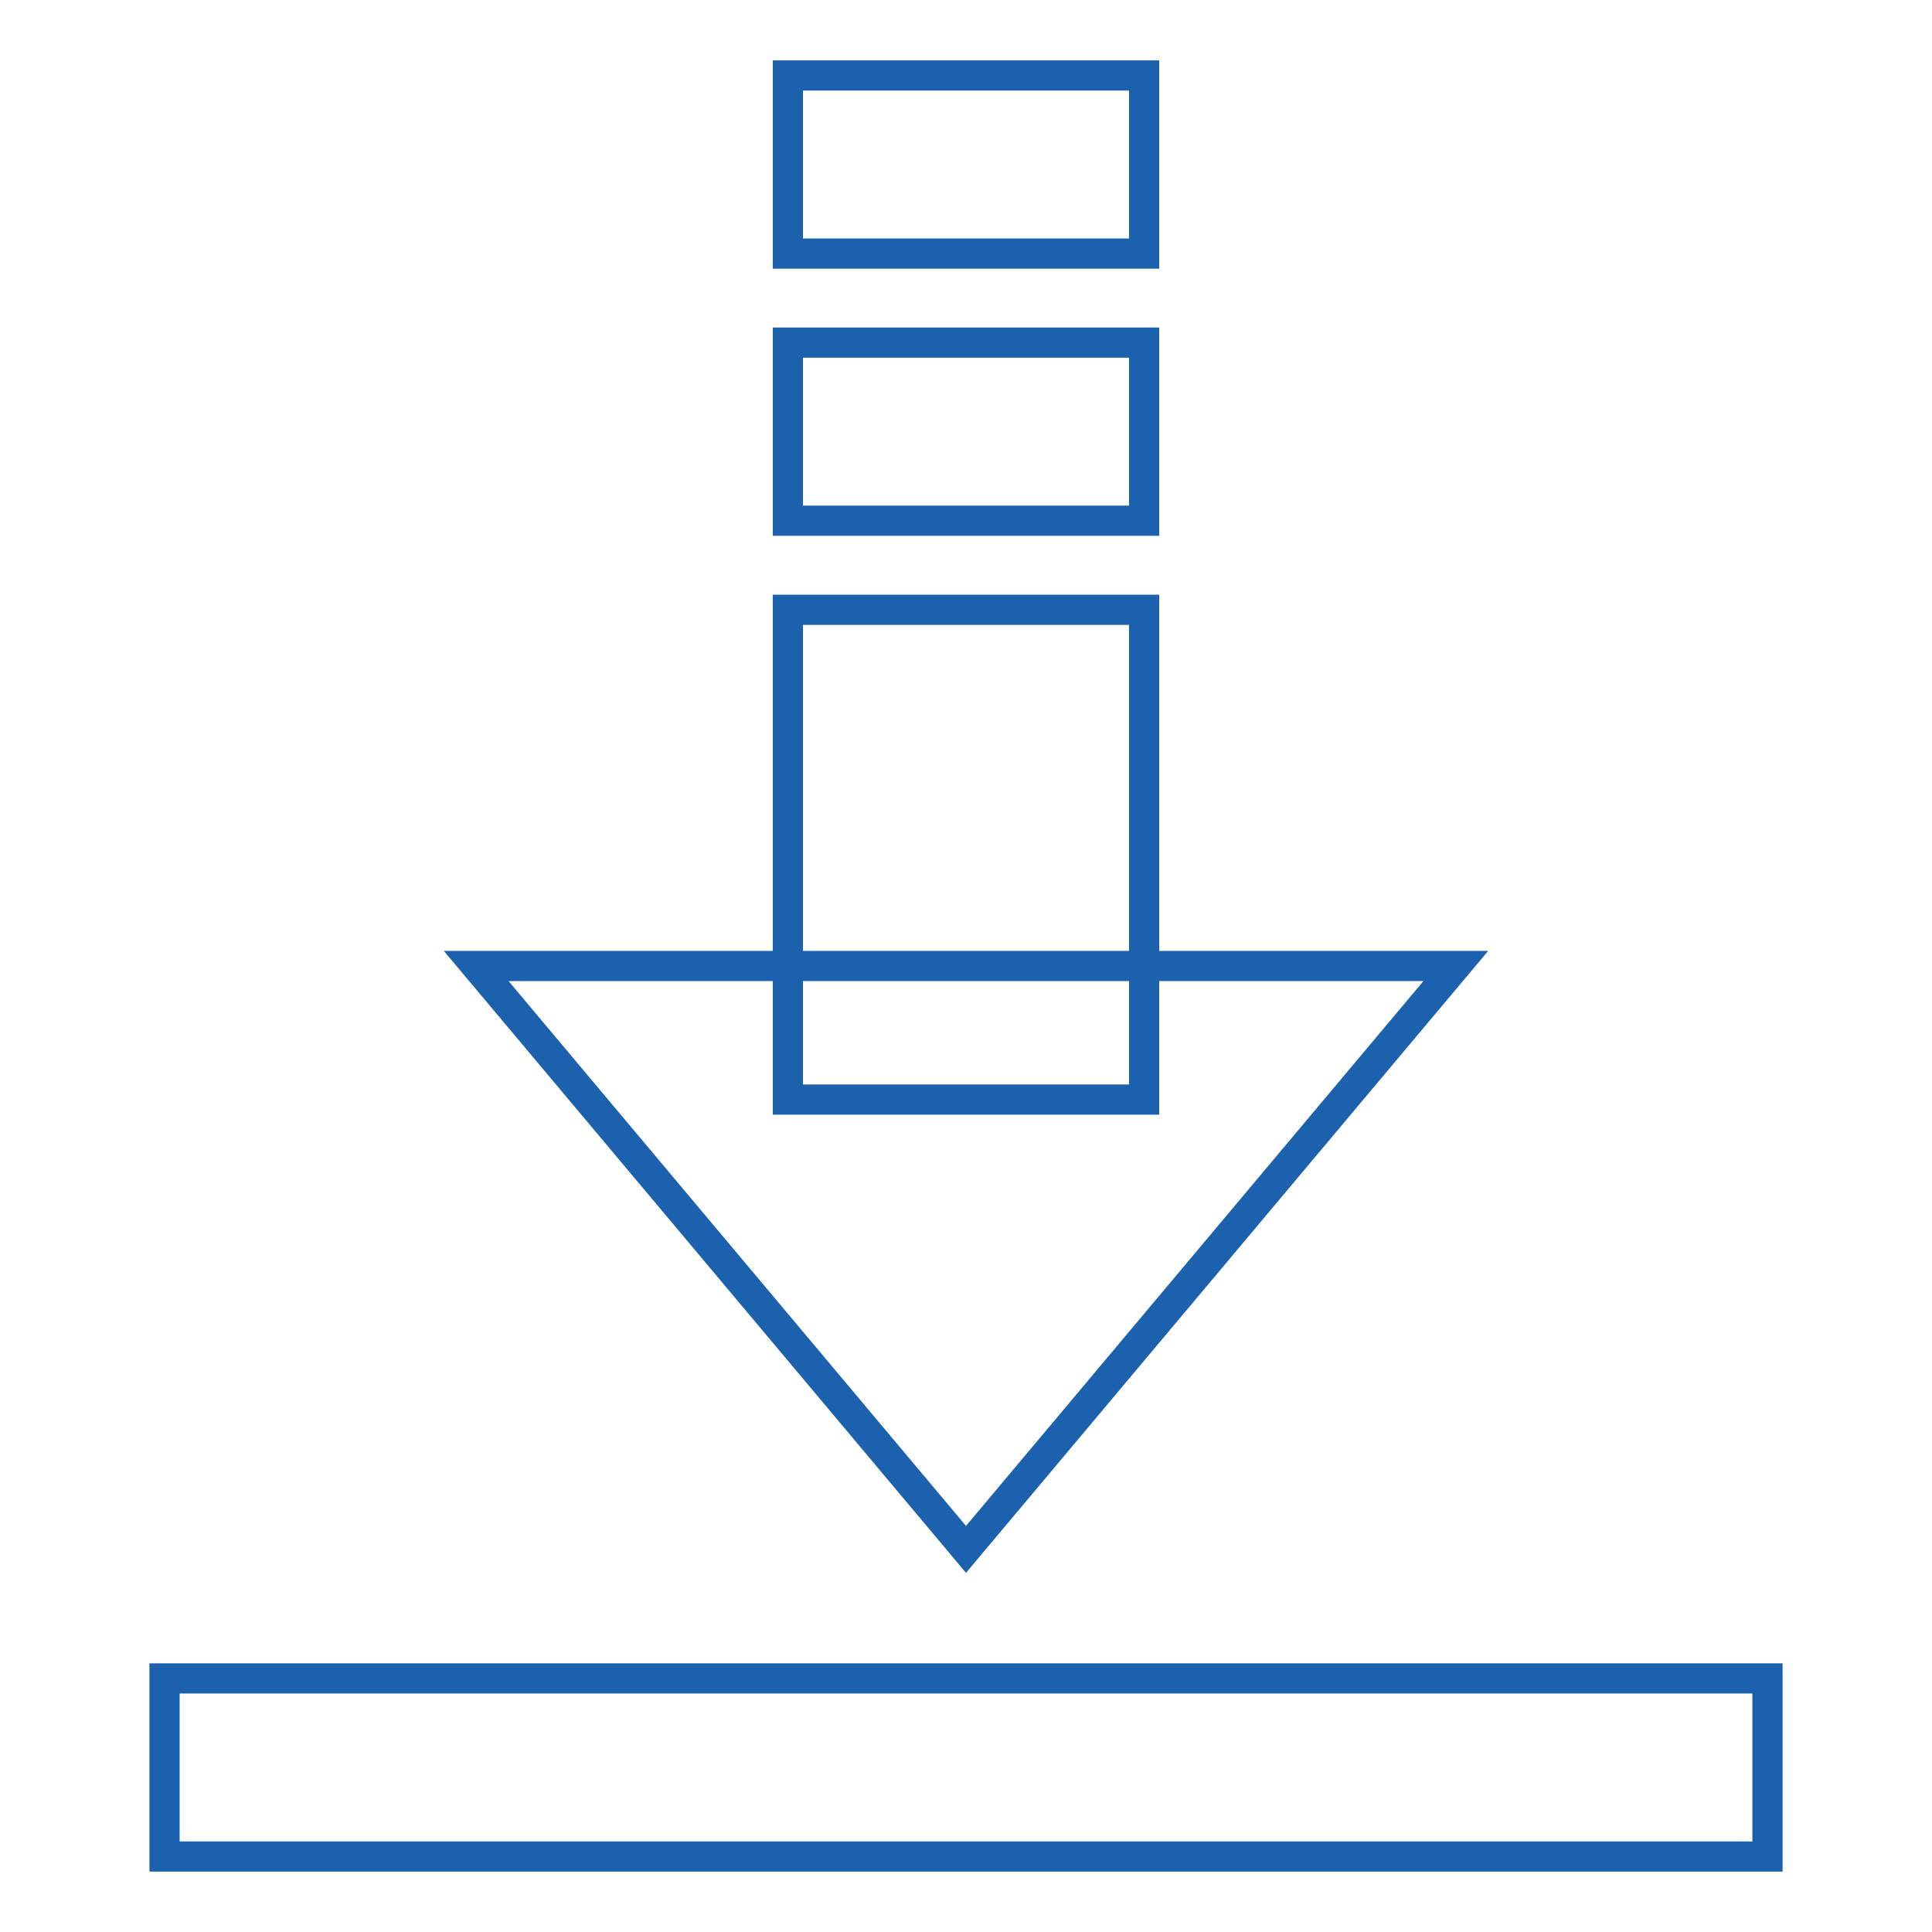
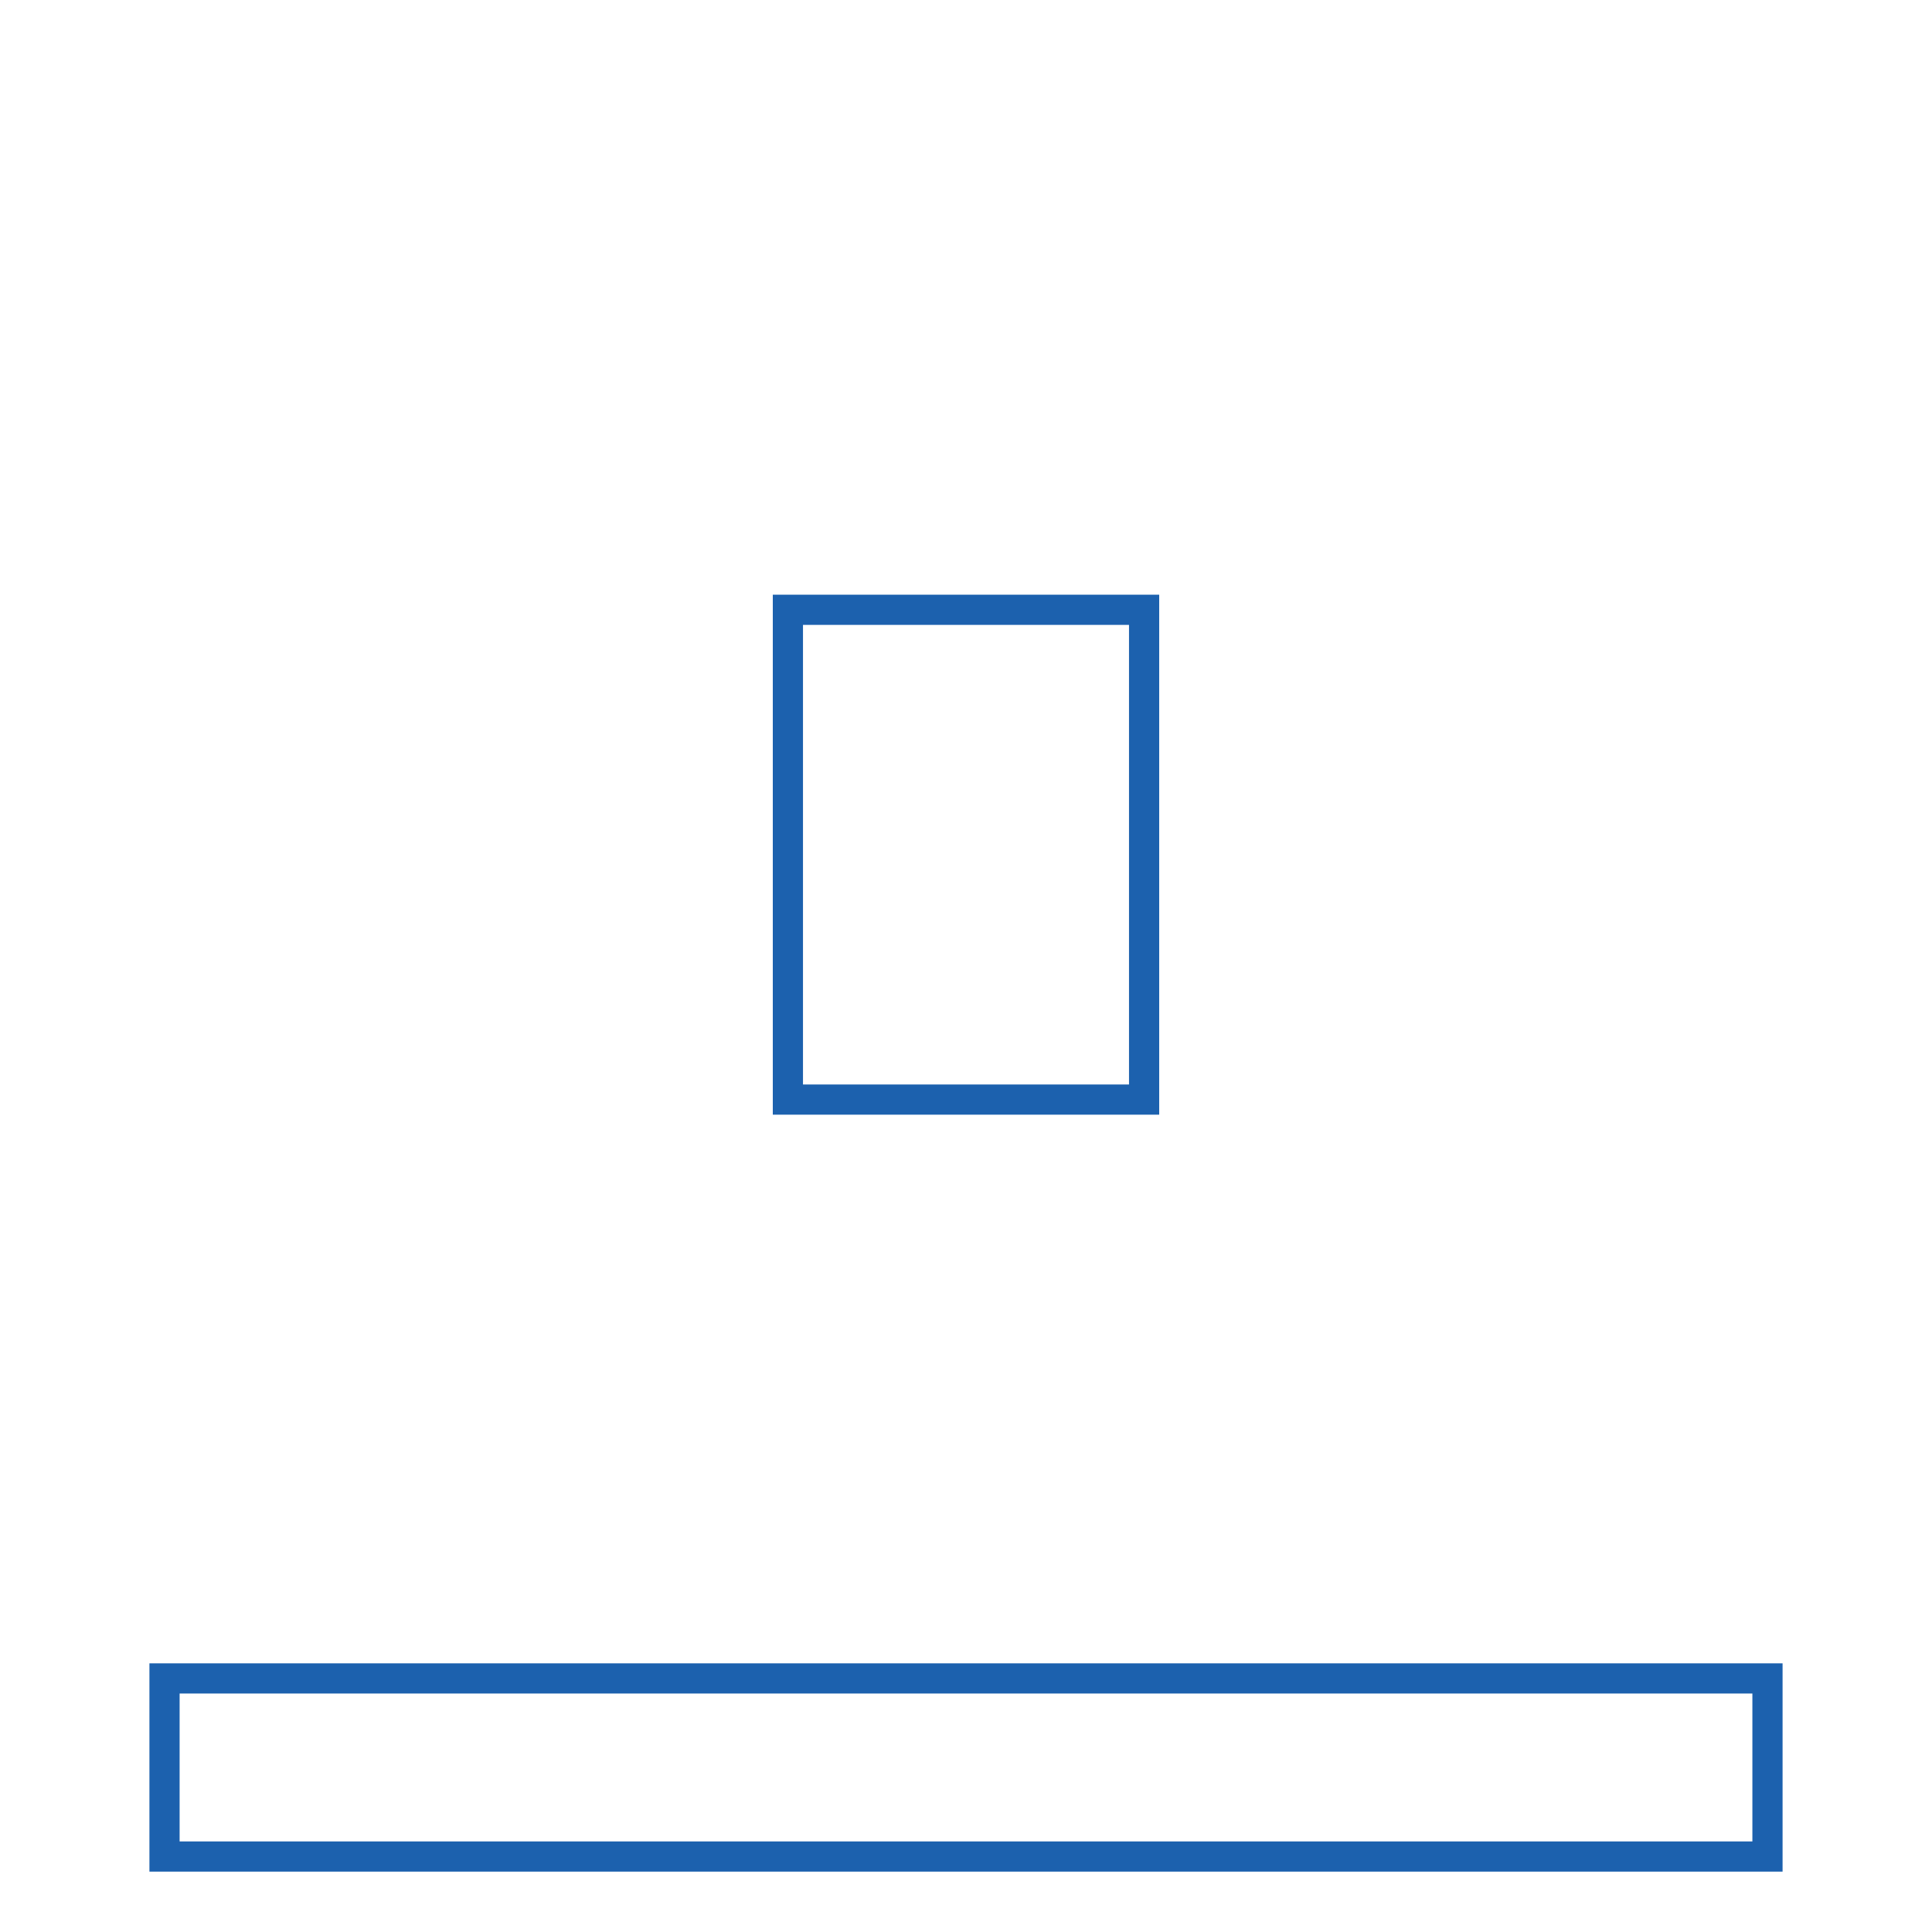
<svg xmlns="http://www.w3.org/2000/svg" version="1.1" x="0px" y="0px" viewBox="0 0 256 256" enable-background="new 0 0 256 256" xml:space="preserve">
  <g>
-     <path stroke-width="4" fill-opacity="0" stroke="#1c61ae" d="M128,205.3L63.1,128h129.8L128,205.3z M104.4,10h47.2v23.6h-47.2V10z M104.4,45.4h47.2V69h-47.2V45.4z" />
    <path stroke-width="4" fill-opacity="0" stroke="#1c61ae" d="M104.4,80.8h47.2v64.9h-47.2V80.8z M21.8,222.4h212.4V246H21.8V222.4z" />
  </g>
</svg>